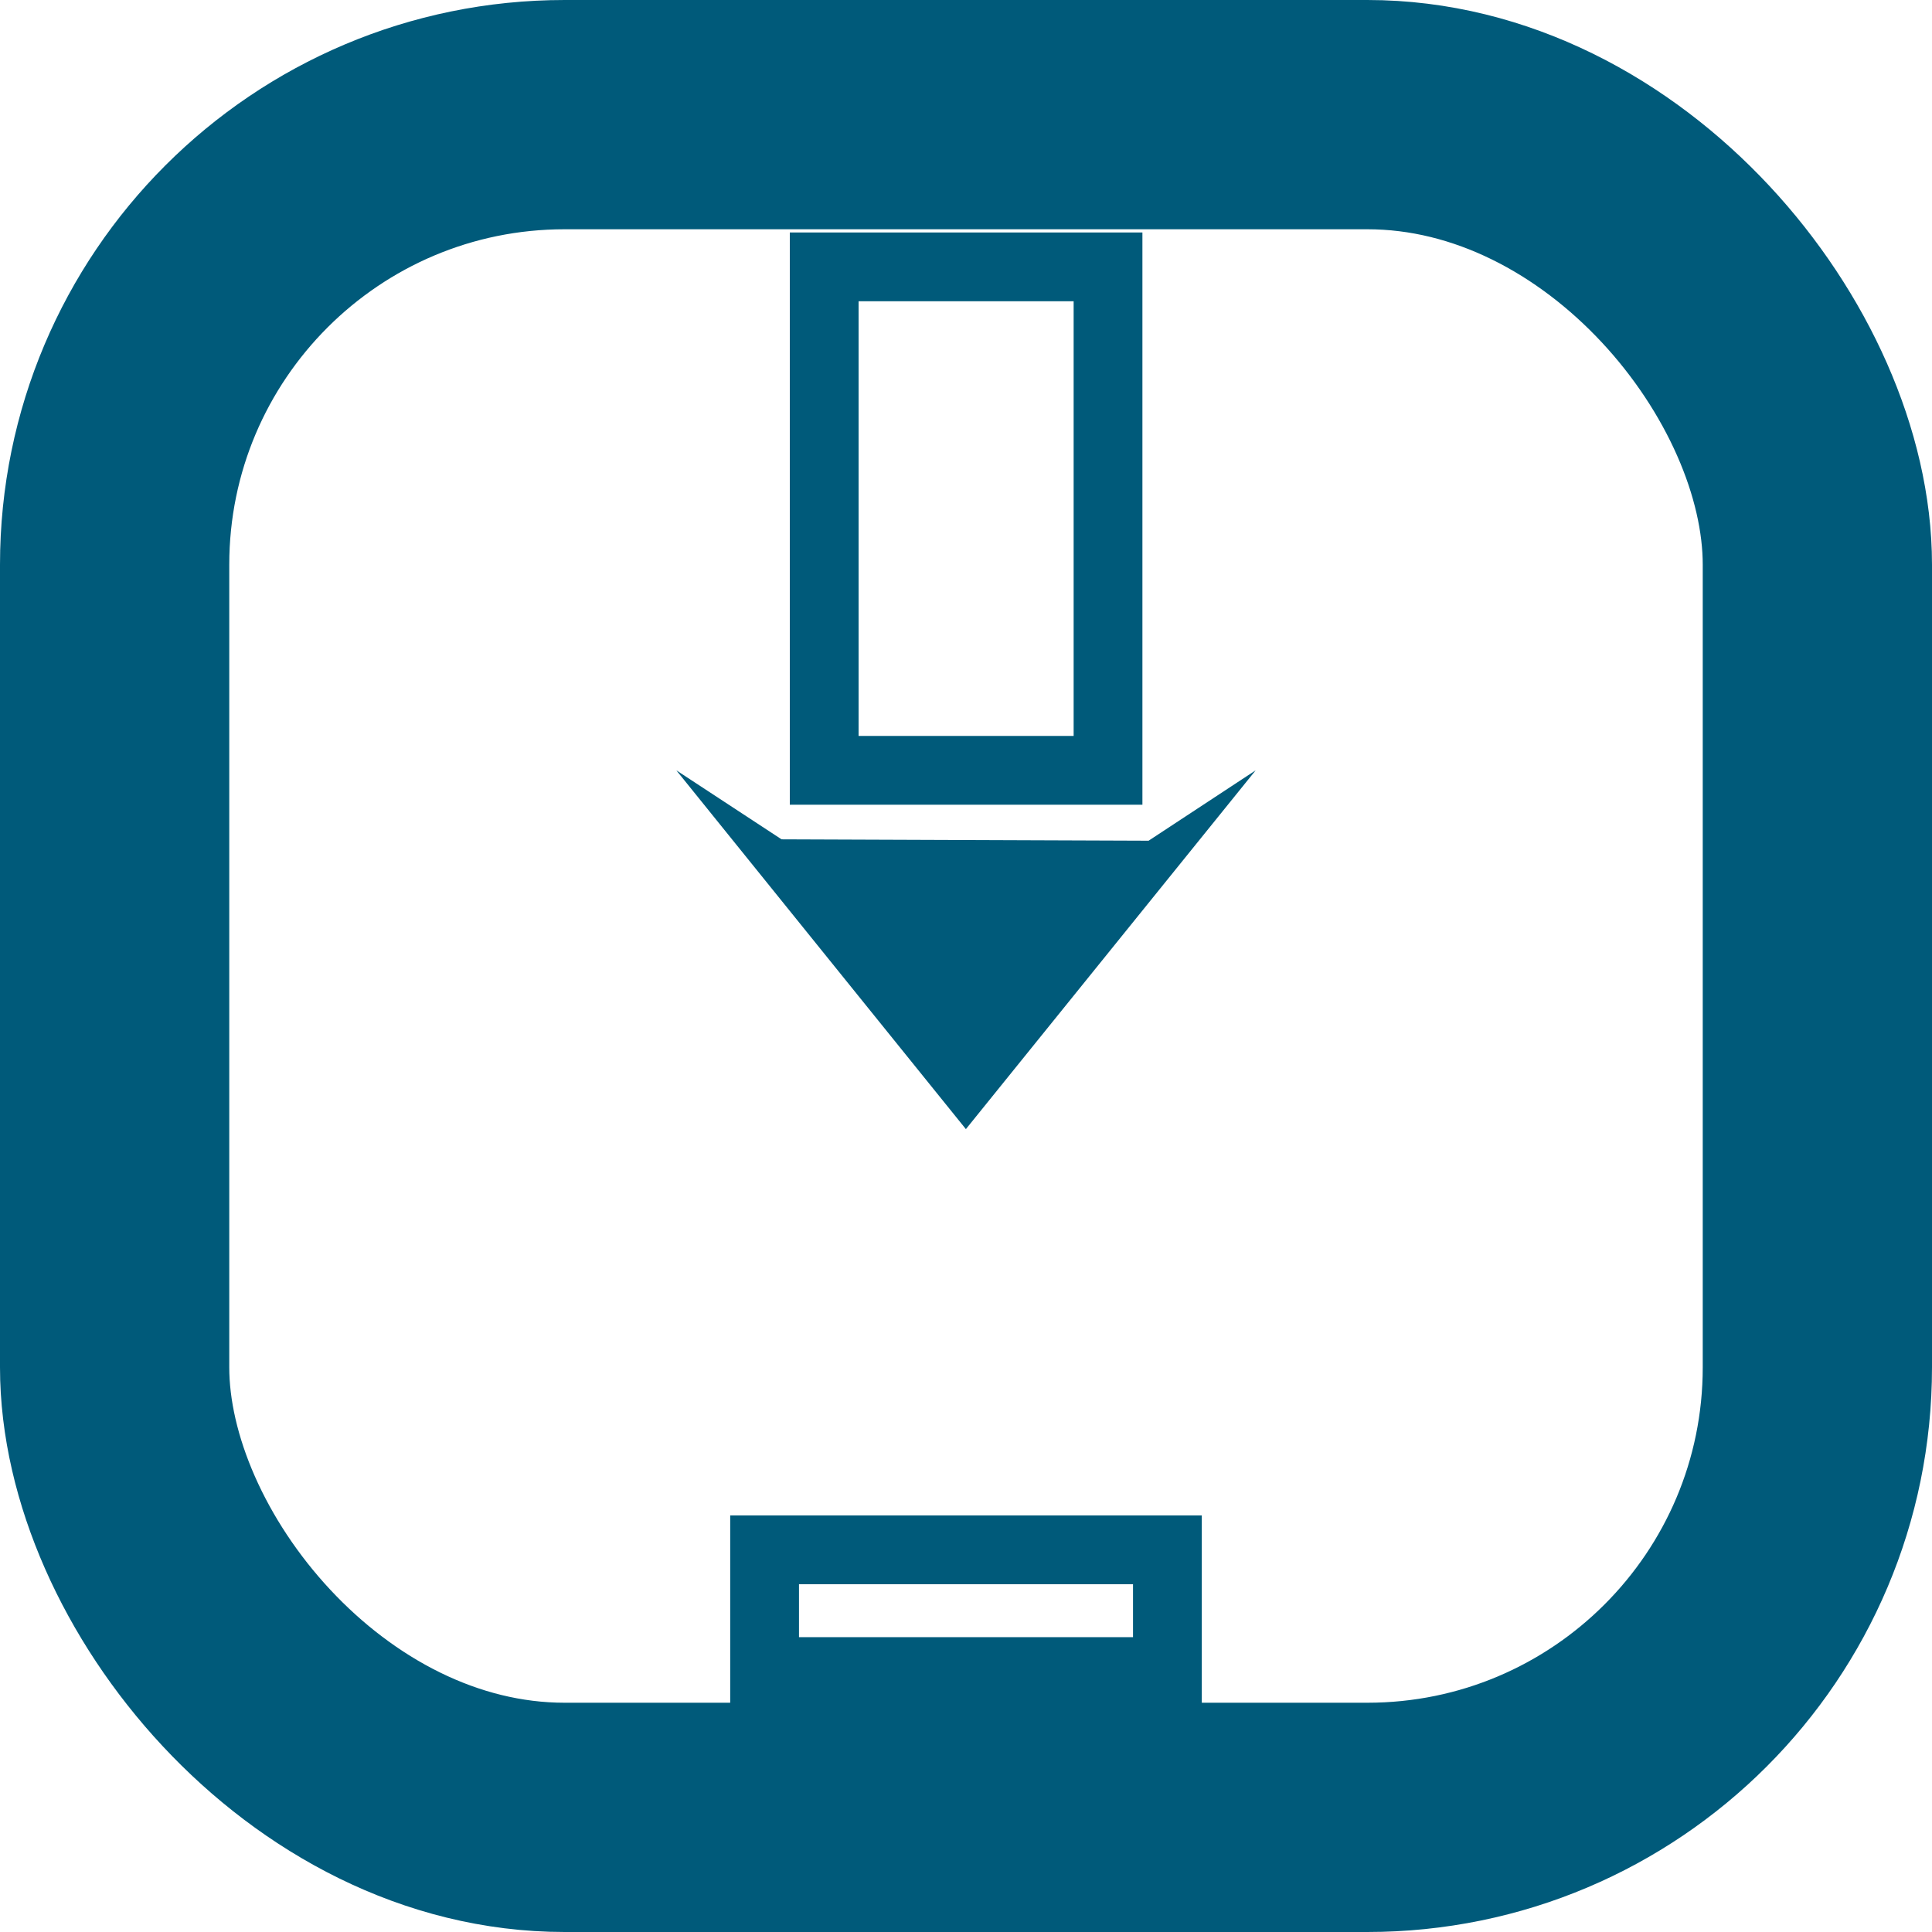
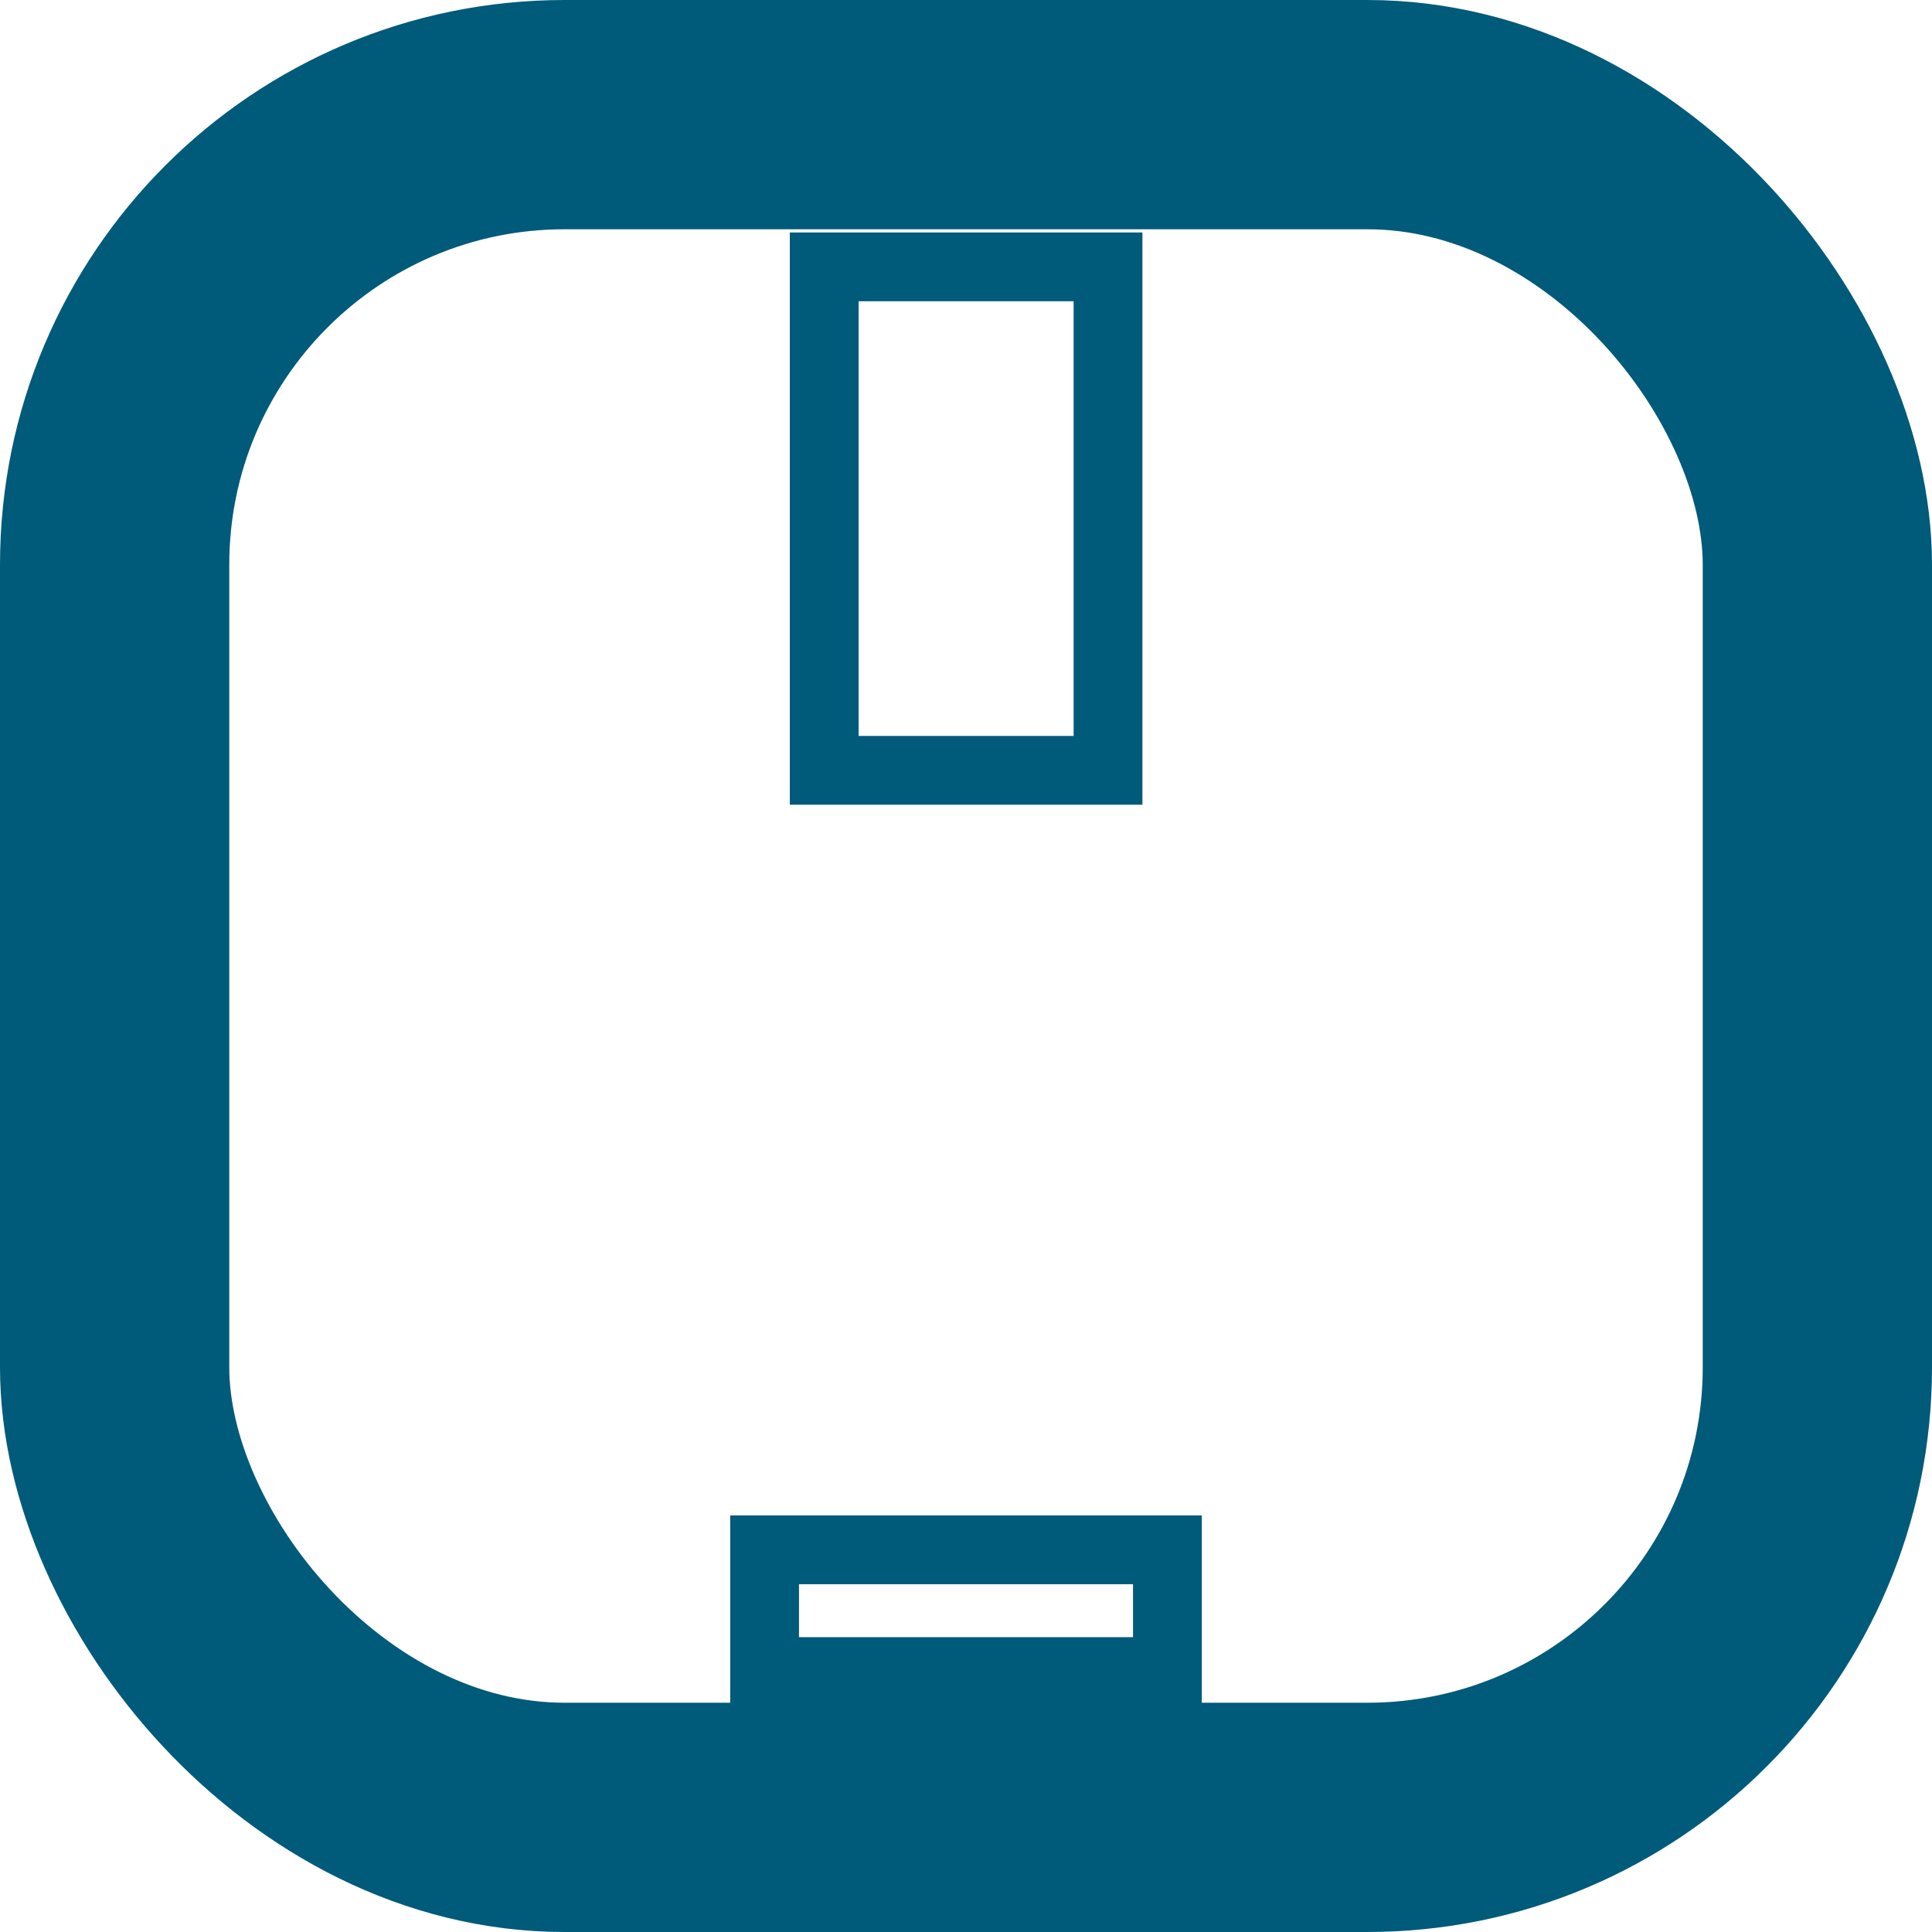
<svg xmlns="http://www.w3.org/2000/svg" viewBox="0 0 84.27 84.27">
  <defs>
    <style>.cls-1,.cls-2{fill:none;stroke:#005a7a;stroke-miterlimit:10;}.cls-1{stroke-width:10px;}.cls-2{stroke-width:3px;}.cls-3{fill:#005a7a;}</style>
  </defs>
  <g id="Warstwa_2" data-name="Warstwa 2">
    <g id="Warstwa_1-2" data-name="Warstwa 1">
      <rect class="cls-1" x="5" y="5" width="74.27" height="74.27" rx="19.63" />
      <rect class="cls-2" x="35.95" y="11.64" width="12.38" height="21.96" />
-       <polygon class="cls-3" points="42.13 49.25 42.13 49.25 29.5 33.6 34.09 36.61 50.1 36.67 54.77 33.6 42.13 49.25" />
      <rect class="cls-2" x="33.35" y="67.6" width="17.57" height="5.31" />
    </g>
  </g>
</svg>